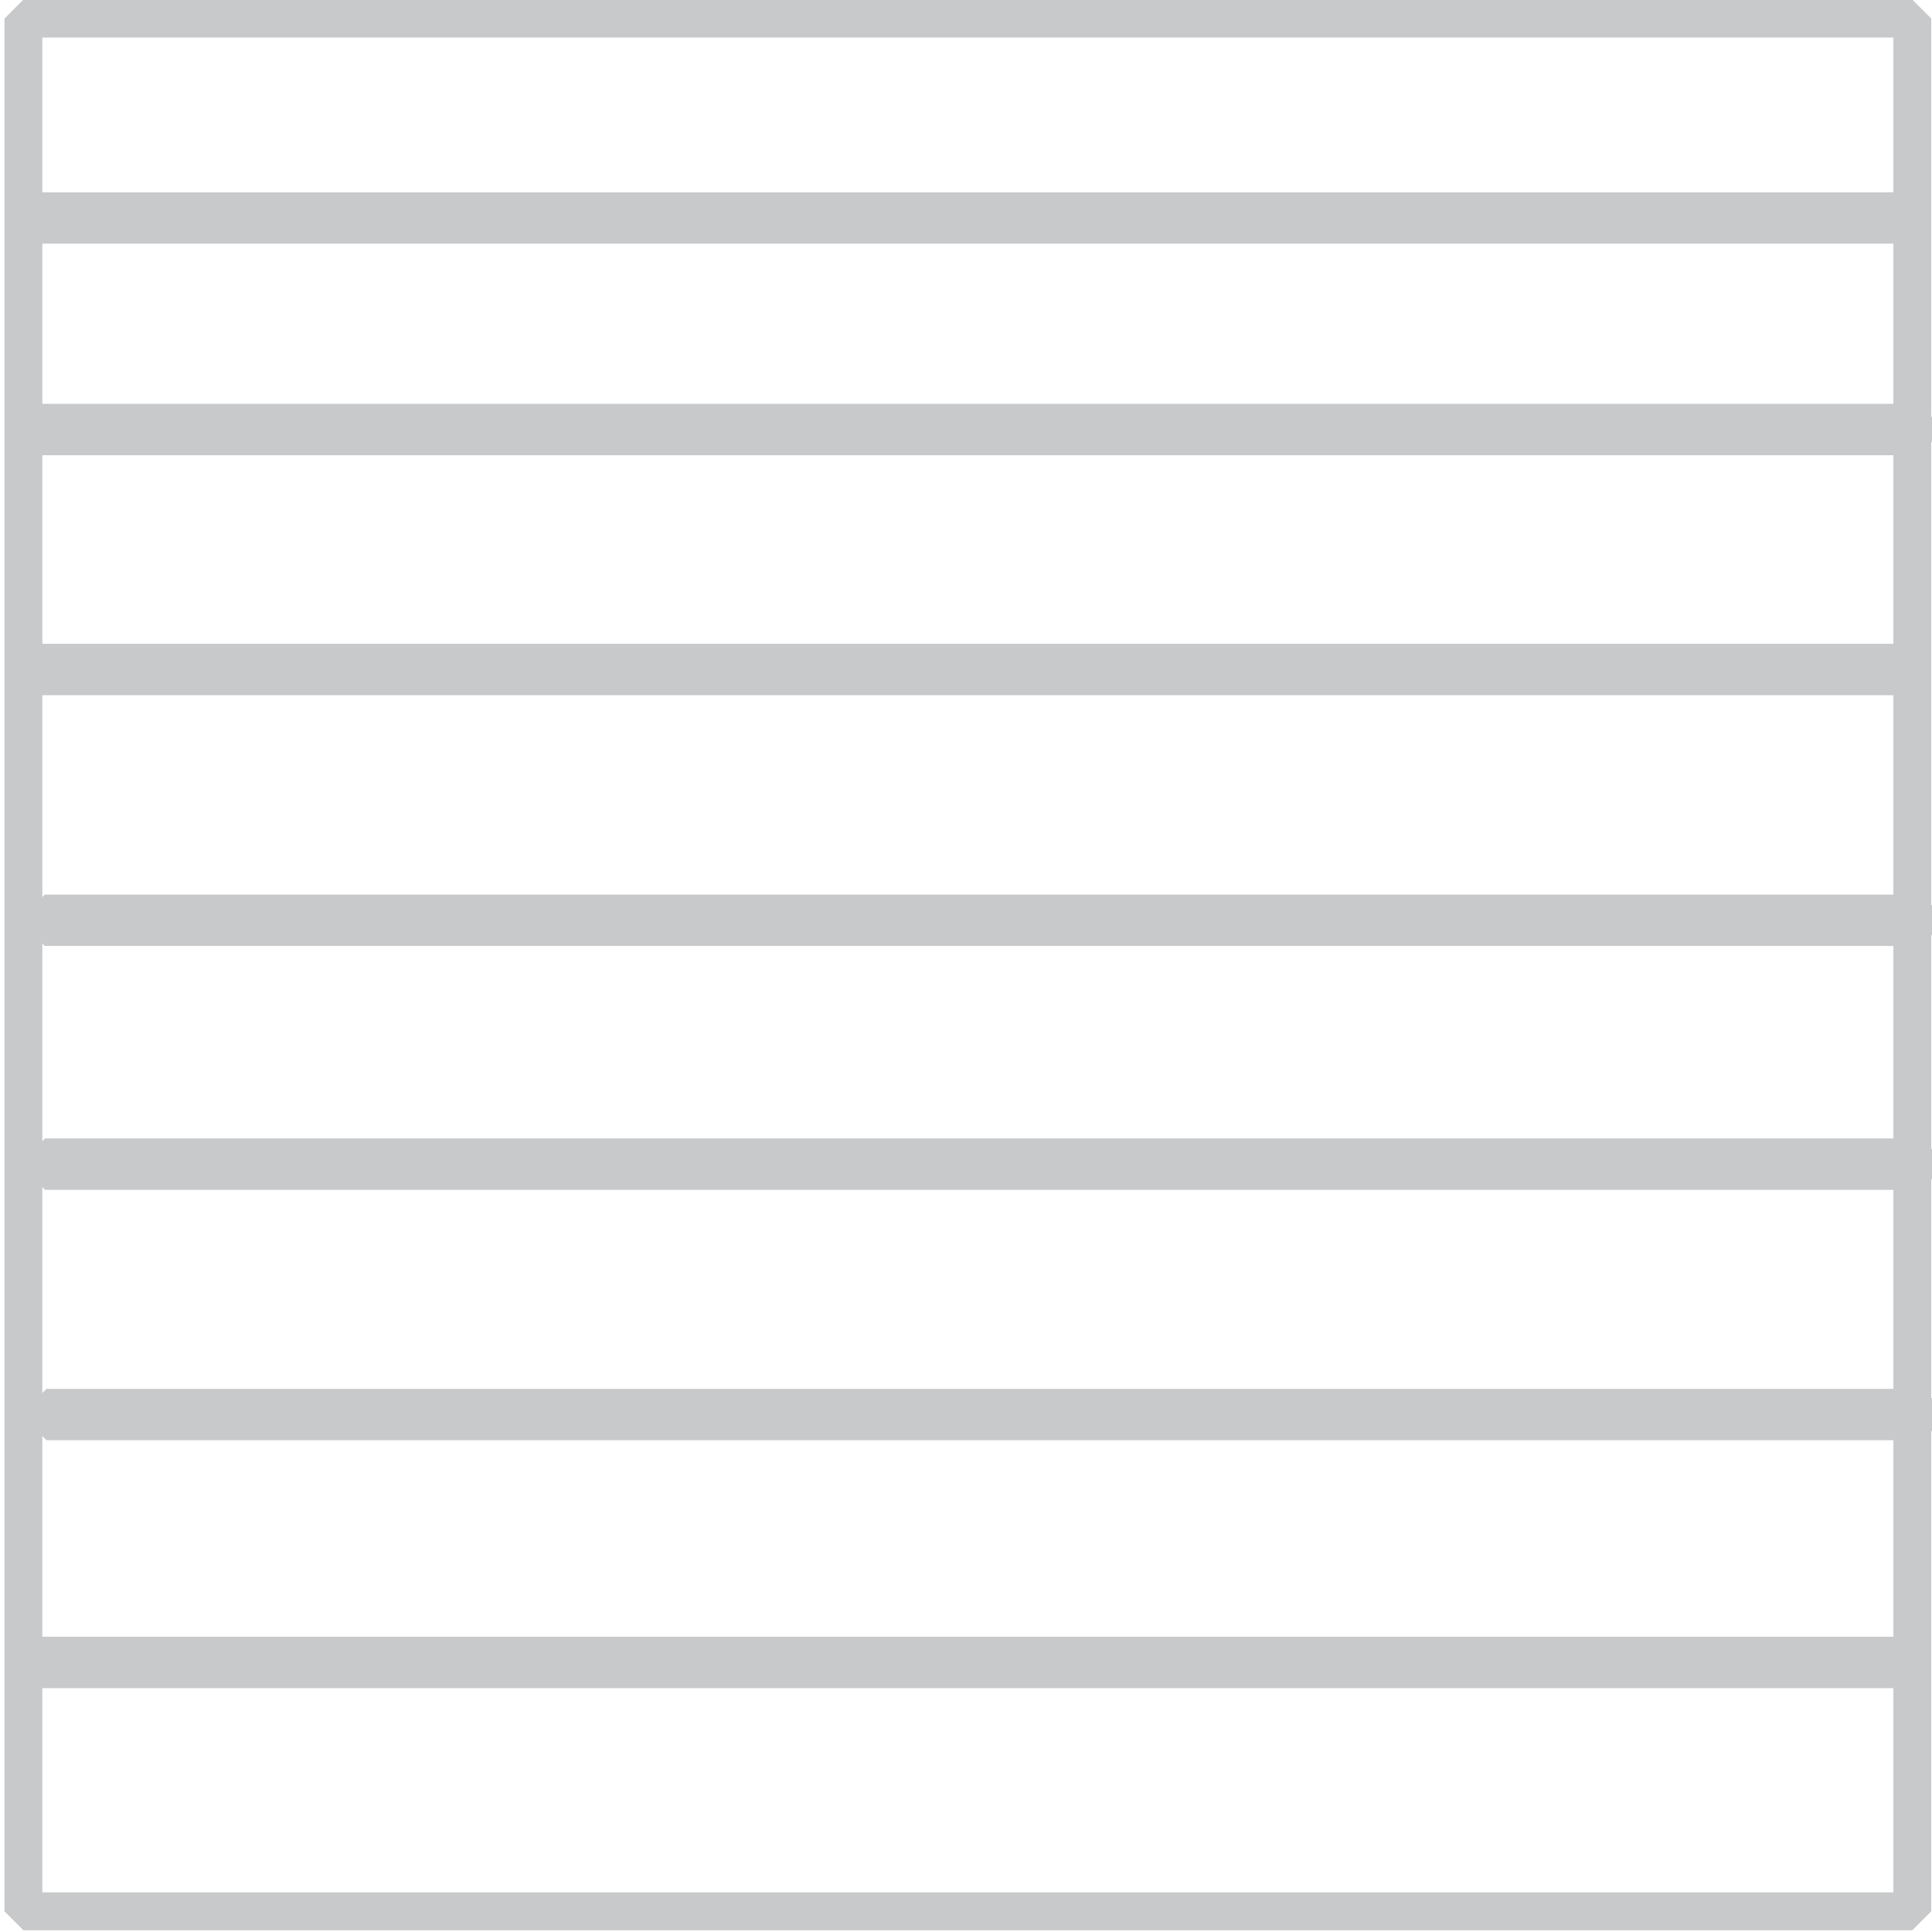
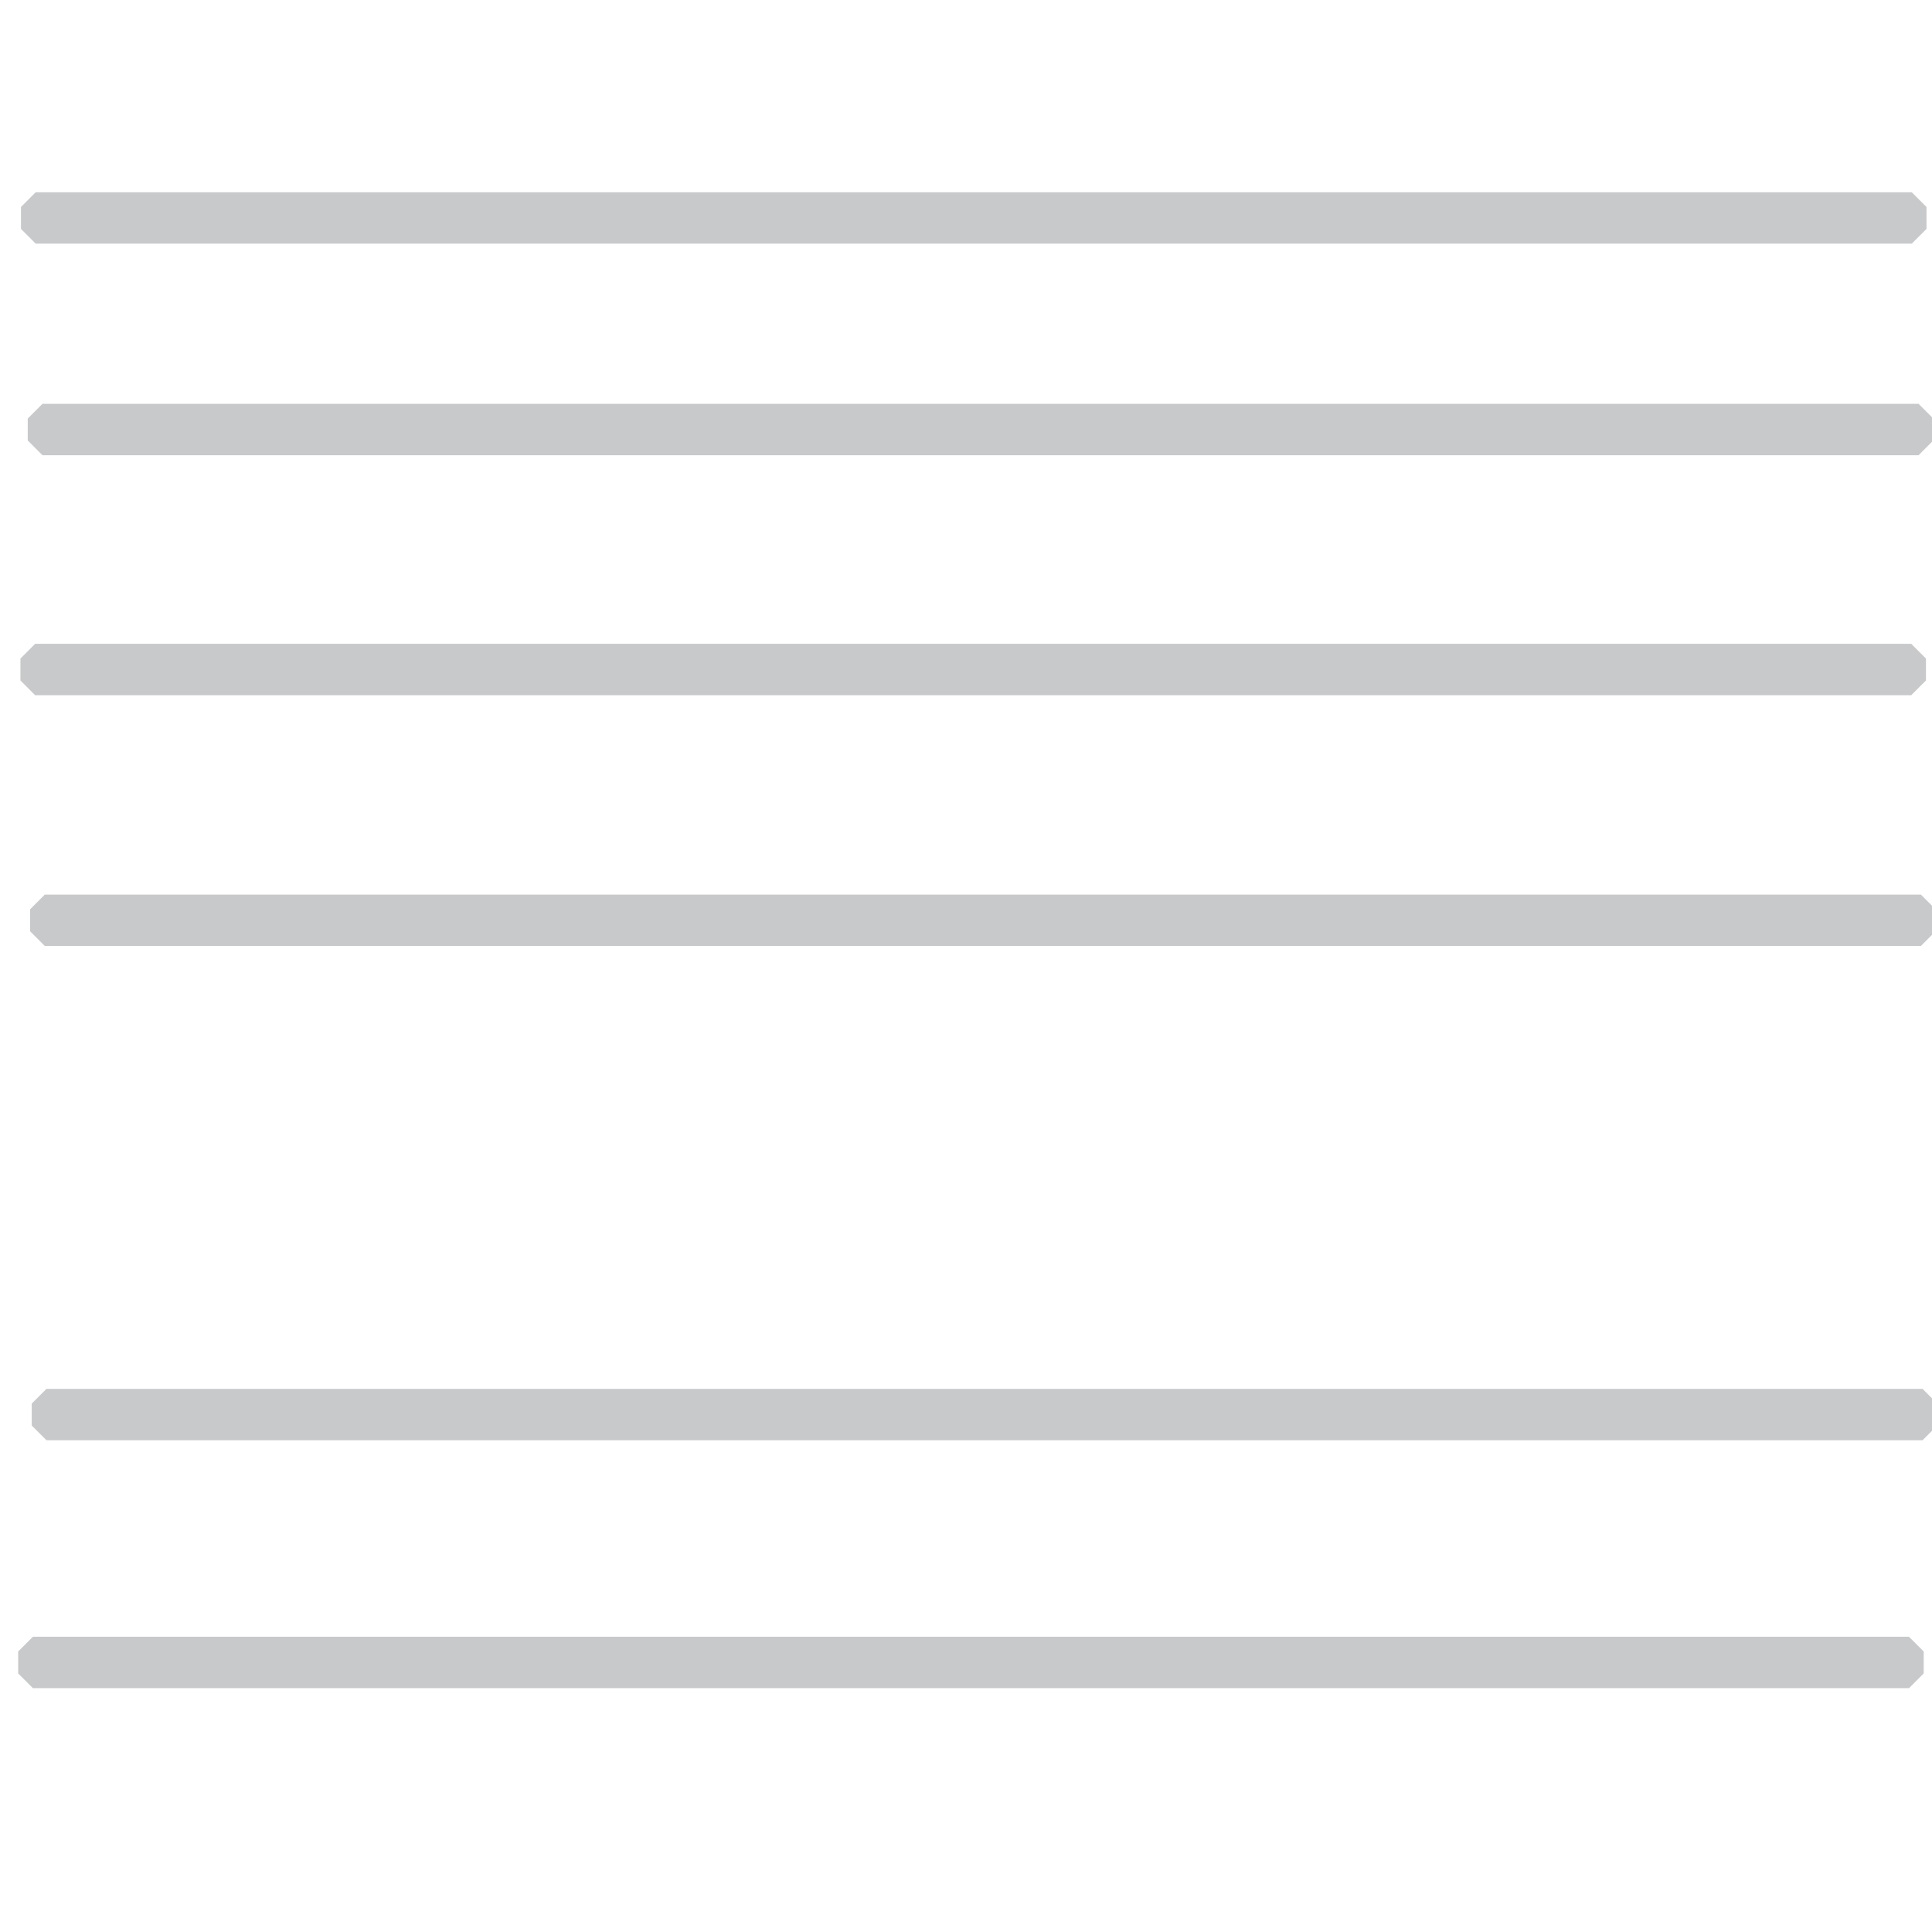
<svg xmlns="http://www.w3.org/2000/svg" xmlns:ns1="http://www.inkscape.org/namespaces/inkscape" xmlns:ns2="http://sodipodi.sourceforge.net/DTD/sodipodi-0.dtd" width="32.474mm" height="32.474mm" viewBox="0 0 32.474 32.474" id="svg1" ns1:version="1.3.2 (091e20e, 2023-11-25, custom)" ns2:docname="siding.svg">
  <ns2:namedview id="namedview1" pagecolor="#ffffff" bordercolor="#666666" borderopacity="1" ns1:showpageshadow="2" ns1:pageopacity="0" ns1:pagecheckerboard="0" ns1:deskcolor="#d1d1d1" ns1:document-units="mm" ns1:zoom="2.0286567" ns1:cx="35.244997" ns1:cy="122.49485" ns1:window-width="1920" ns1:window-height="1009" ns1:window-x="1358" ns1:window-y="-8" ns1:window-maximized="1" ns1:current-layer="layer1" />
  <defs id="defs1">
    <clipPath clipPathUnits="userSpaceOnUse" id="clipPath317">
      <path d="M0 2e3H2e3V0H0z" transform="translate(-806.773,-711.346)" id="path317" />
    </clipPath>
    <clipPath clipPathUnits="userSpaceOnUse" id="clipPath319">
-       <path d="M0 2e3H2e3V0H0z" transform="translate(0,2.5000001e-5)" id="path319" />
+       <path d="M0 2e3V0H0z" transform="translate(0,2.5000001e-5)" id="path319" />
    </clipPath>
    <clipPath clipPathUnits="userSpaceOnUse" id="clipPath481">
-       <path d="M0 2e3H2e3V0H0z" transform="translate(-327.356,-1407.627)" id="path481" />
-     </clipPath>
+       </clipPath>
    <clipPath clipPathUnits="userSpaceOnUse" id="clipPath537">
      <path d="M0 2e3H2e3V0H0z" transform="translate(-620.255,-1047.772)" id="path537" />
    </clipPath>
  </defs>
  <g ns1:label="Layer 1" ns1:groupmode="layer" id="layer1" transform="translate(-61.119,-62.177)">
-     <rect style="display:inline;fill:none;fill-opacity:.118;stroke:#c8c9ca;stroke-width:.637;stroke-linejoin:miter;stroke-miterlimit:0;stroke-dasharray:none;paint-order:fill markers stroke" id="rect2" width="31.75" height="31.814" x="61.512" y="62.489" rx="0" ry="0" />
    <rect style="display:inline;fill:none;fill-opacity:.118;stroke:#c8c9ca;stroke-width:.495;stroke-linejoin:miter;stroke-miterlimit:0;stroke-dasharray:none;paint-order:fill markers stroke" id="rect3-0-0-7" width="31.534" height=".369" x="61.71" y="73.246" ry="0" />
    <rect style="display:inline;fill:none;fill-opacity:.118;stroke:#c8c9ca;stroke-width:.495;stroke-linejoin:miter;stroke-miterlimit:0;stroke-dasharray:none;paint-order:fill markers stroke" id="rect3-0-0-2" width="31.534" height=".369" x="61.833" y="69.212" ry="0" />
    <rect style="display:inline;fill:none;fill-opacity:.118;stroke:#c8c9ca;stroke-width:.495;stroke-linejoin:miter;stroke-miterlimit:0;stroke-dasharray:none;paint-order:fill markers stroke" id="rect3-0-0-4" width="31.534" height=".369" x="61.719" y="65.656" ry="0" />
    <rect style="display:inline;fill:none;fill-opacity:.118;stroke:#c8c9ca;stroke-width:.495;stroke-linejoin:miter;stroke-miterlimit:0;stroke-dasharray:none;paint-order:fill markers stroke" id="rect3" width="31.534" height=".369" x="61.672" y="89.936" ry="0" />
    <rect style="display:inline;fill:none;fill-opacity:.118;stroke:#c8c9ca;stroke-width:.495;stroke-linejoin:miter;stroke-miterlimit:0;stroke-dasharray:none;paint-order:fill markers stroke" id="rect3-0" width="31.534" height=".369" x="61.9" y="85.769" ry="0" />
-     <rect style="display:inline;fill:none;fill-opacity:.118;stroke:#c8c9ca;stroke-width:.495;stroke-linejoin:miter;stroke-miterlimit:0;stroke-dasharray:none;paint-order:fill markers stroke" id="rect3-0-0" width="31.534" height=".369" x="61.875" y="81.56" ry="0" />
    <rect style="display:inline;fill:none;fill-opacity:.118;stroke:#c8c9ca;stroke-width:.495;stroke-linejoin:miter;stroke-miterlimit:0;stroke-dasharray:none;paint-order:fill markers stroke" id="rect3-0-0-8" width="31.534" height=".369" x="61.872" y="77.461" ry="0" />
  </g>
</svg>